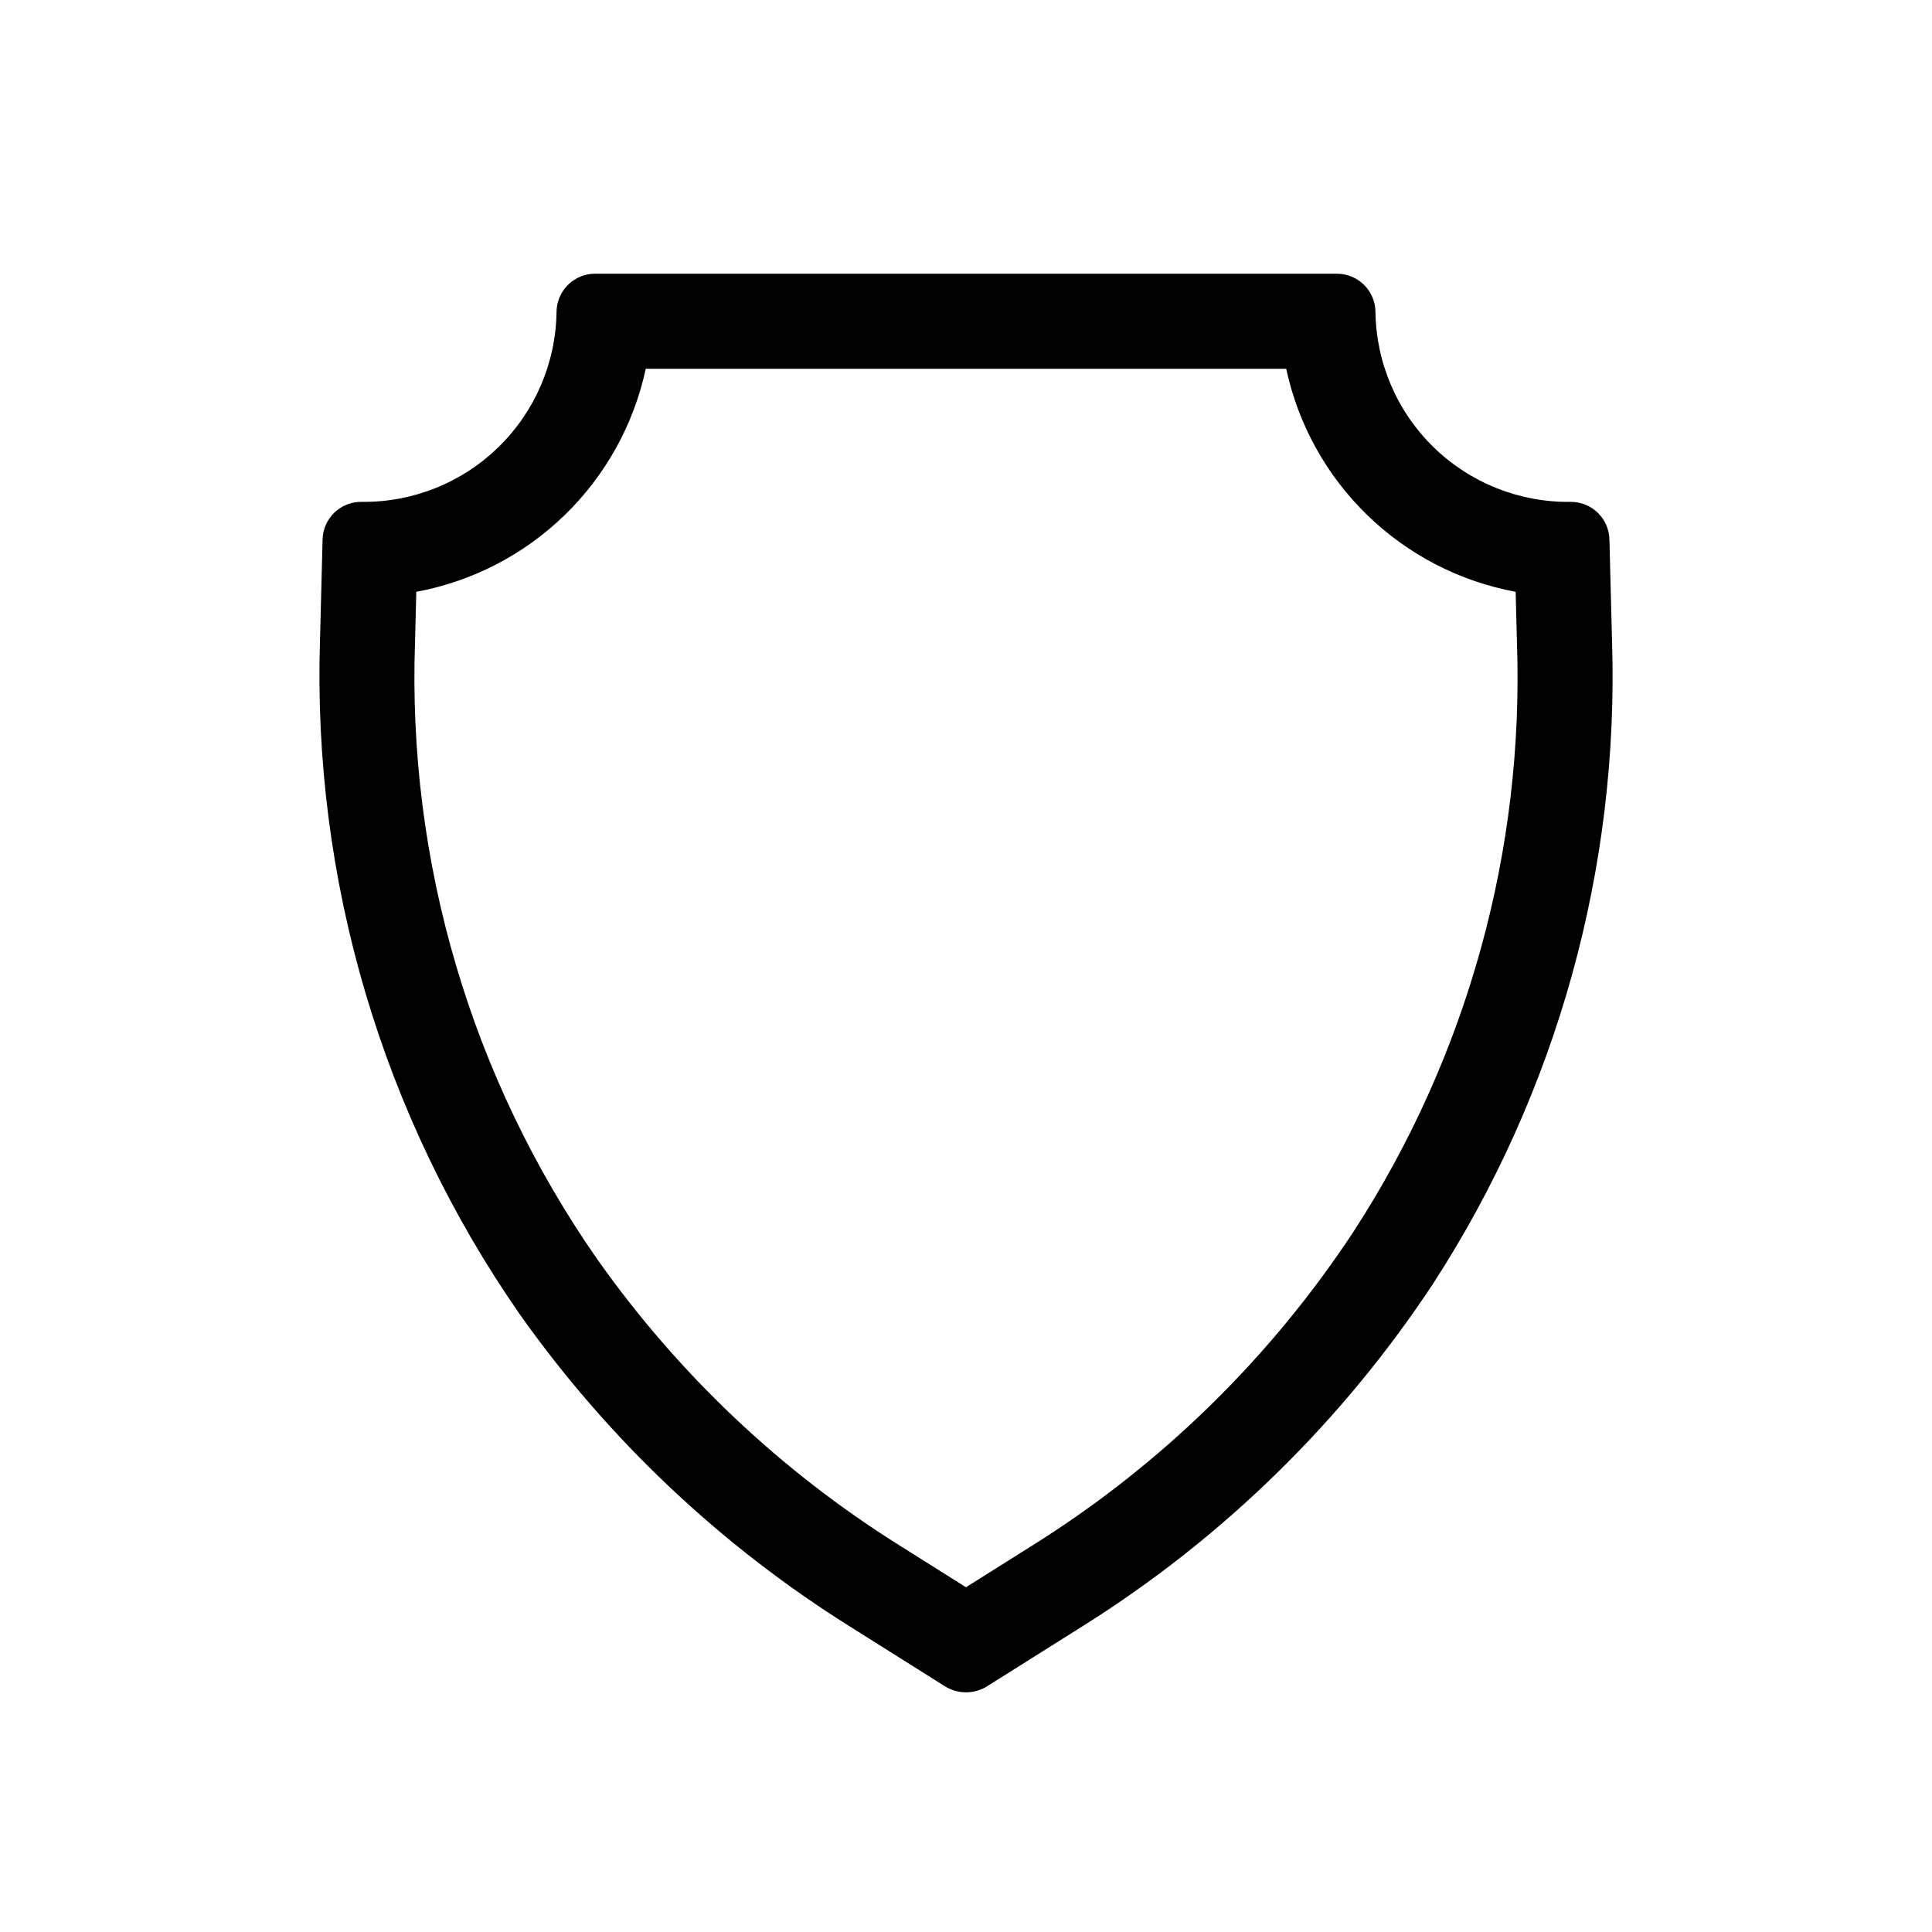
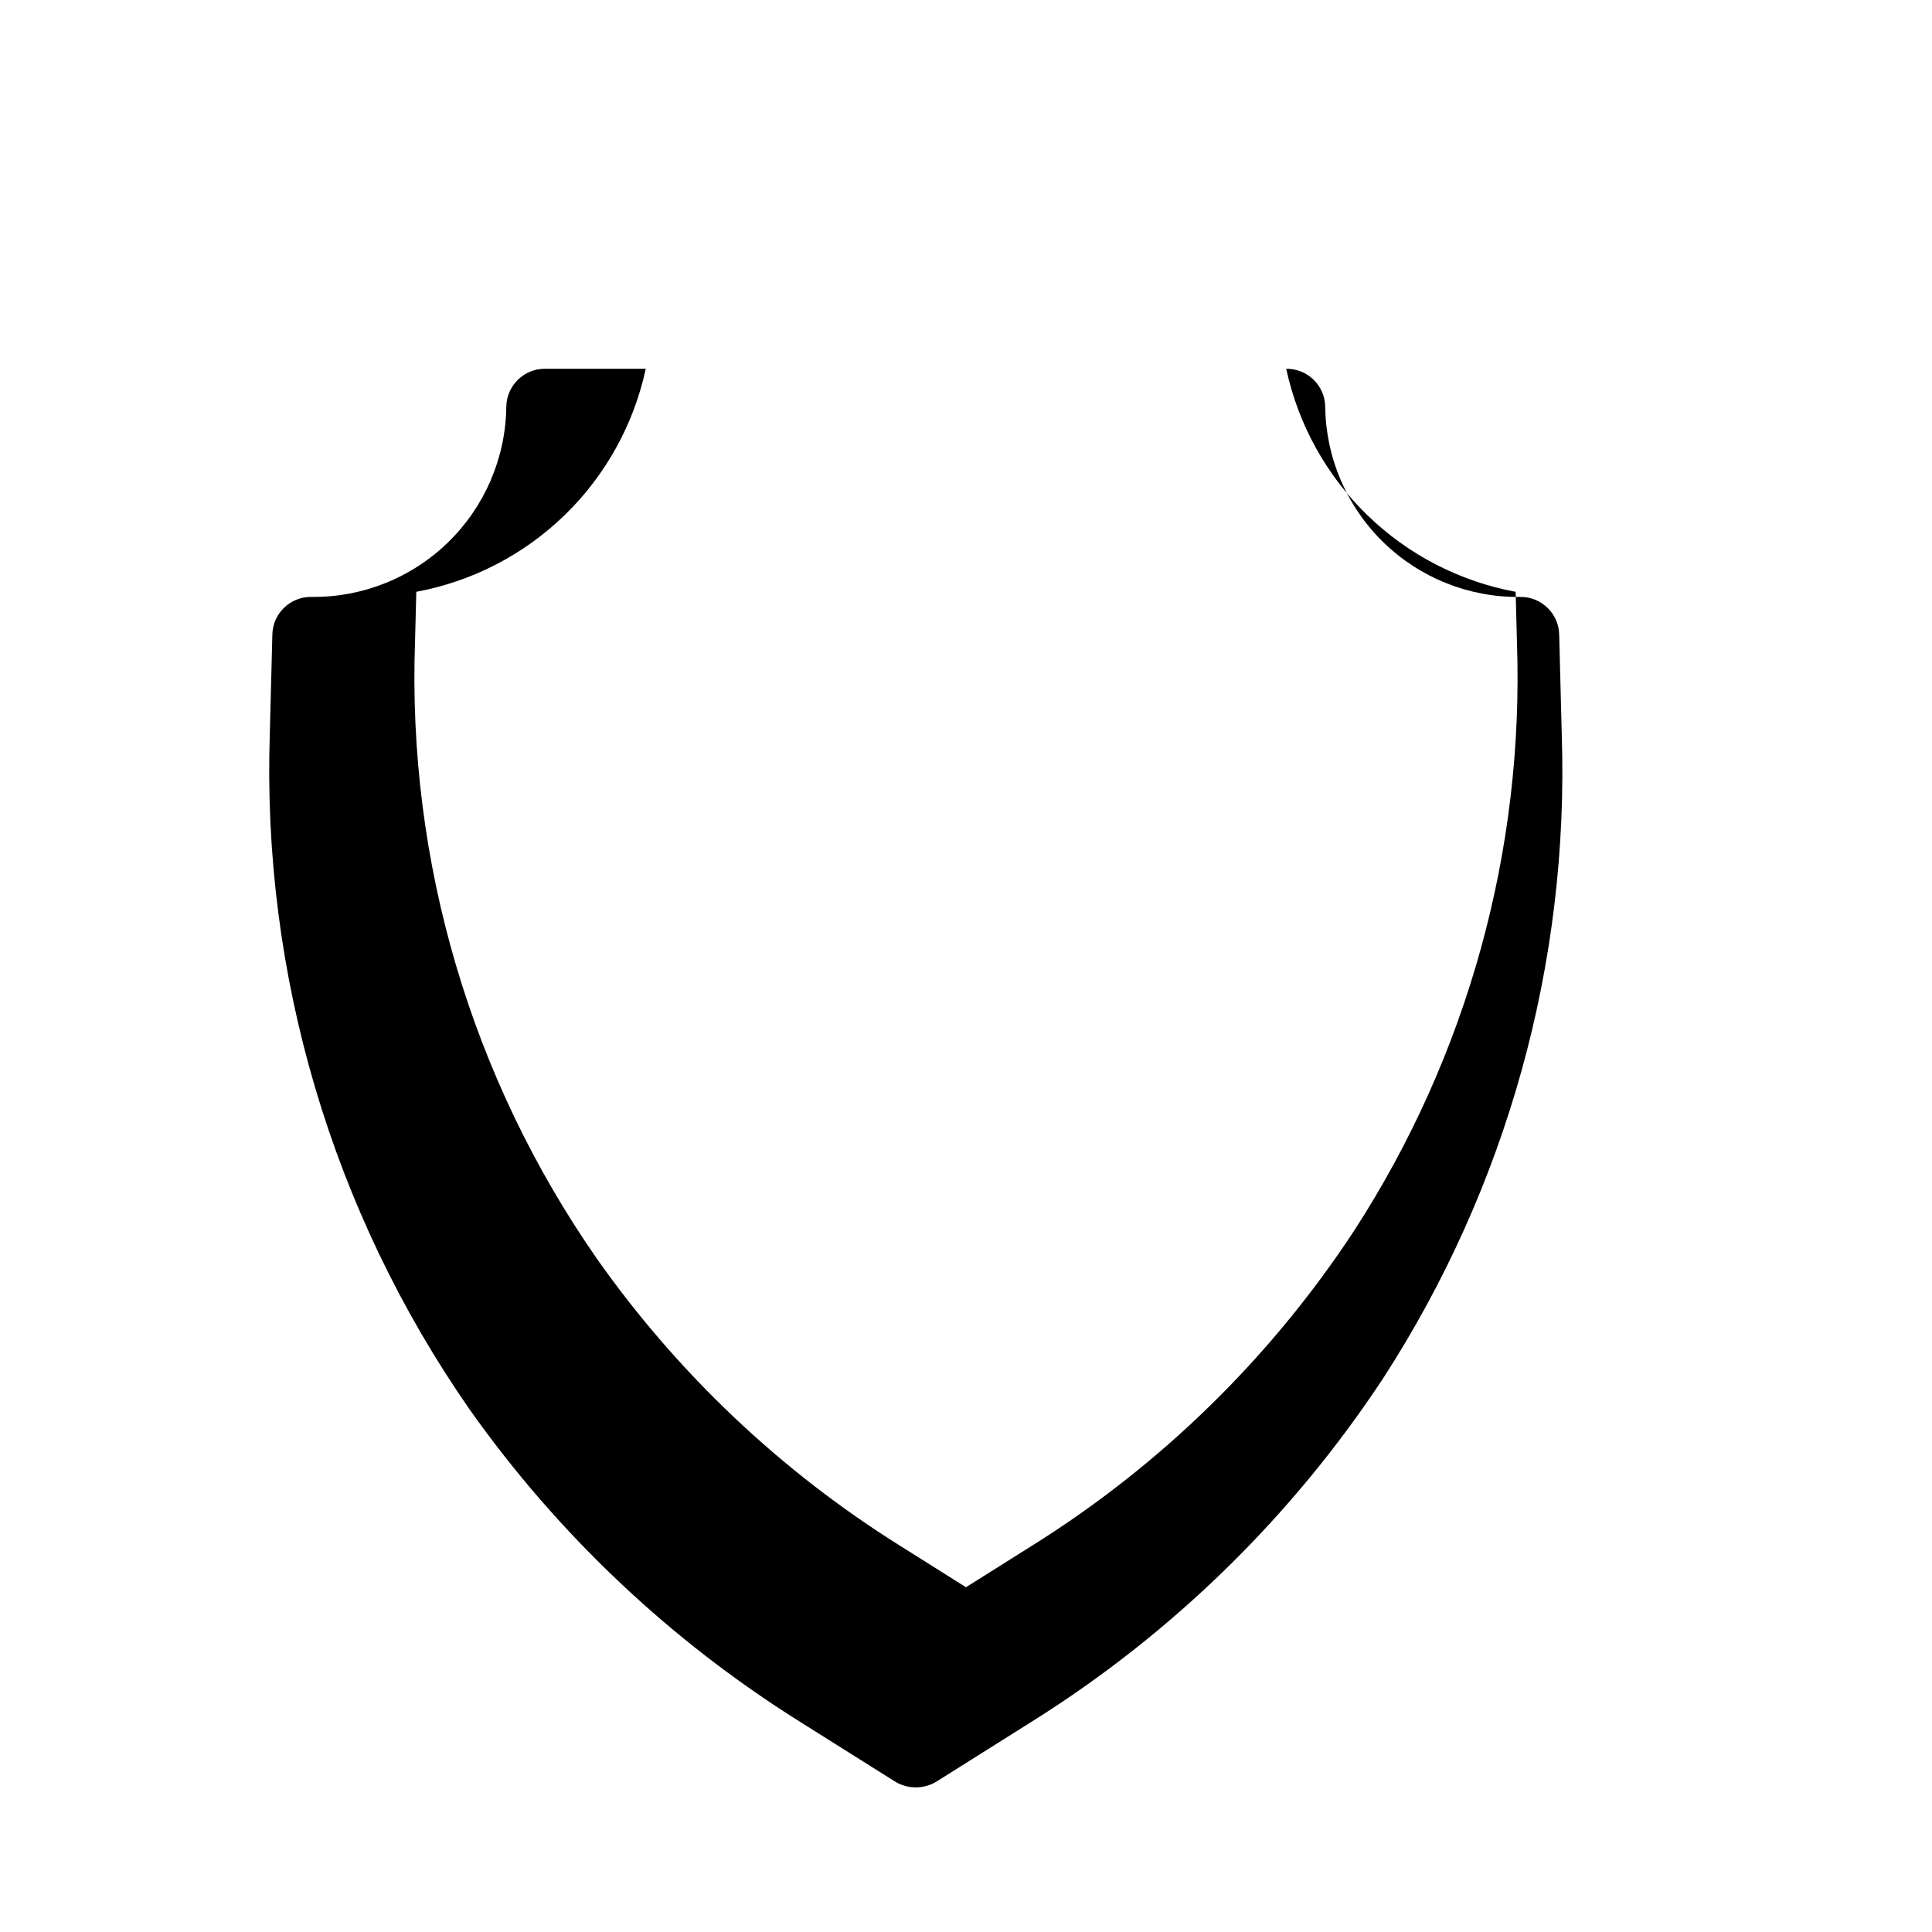
<svg xmlns="http://www.w3.org/2000/svg" fill="#000000" width="800px" height="800px" version="1.1" viewBox="144 144 512 512">
-   <path d="m484.86 241.73c3.172 14.754 10.637 28.238 21.457 38.754 10.82 10.52 24.512 17.602 39.348 20.355l0.344 13.406v-0.004c1.918 55.18-13.152 109.62-43.176 155.95-22.094 33.629-51.195 62.086-85.312 83.418l-17.523 11.023-17.527-11.023c-31.504-19.723-58.762-45.523-80.188-75.898-33.414-47.91-50.363-105.38-48.293-163.76l0.336-13.117c14.836-2.754 28.527-9.836 39.348-20.355 10.82-10.516 18.285-24 21.461-38.754h169.73m13.312-25.191h-196.35c-5.637-0.07-10.262 4.441-10.336 10.078-0.172 13.531-5.715 26.441-15.402 35.891-9.691 9.445-22.734 14.66-36.27 14.492-5.633-0.07-10.262 4.438-10.332 10.074l-0.672 26.234-0.004 0.004c-2.074 63.777 16.473 126.52 52.891 178.93 23.371 33.066 53.062 61.176 87.363 82.699l25.336 15.938h-0.004c3.43 2.144 7.781 2.144 11.207 0l25.336-15.938c37.133-23.297 68.832-54.301 92.949-90.906 32.777-50.66 49.285-110.13 47.309-170.43l-0.68-26.523h-0.004c-0.07-5.637-4.695-10.145-10.332-10.074-13.531 0.168-26.578-5.047-36.27-14.492-9.688-9.449-15.23-22.359-15.402-35.891-0.07-5.637-4.699-10.148-10.336-10.078z" />
+   <path d="m484.86 241.73c3.172 14.754 10.637 28.238 21.457 38.754 10.82 10.52 24.512 17.602 39.348 20.355l0.344 13.406v-0.004c1.918 55.18-13.152 109.62-43.176 155.95-22.094 33.629-51.195 62.086-85.312 83.418l-17.523 11.023-17.527-11.023c-31.504-19.723-58.762-45.523-80.188-75.898-33.414-47.91-50.363-105.38-48.293-163.76l0.336-13.117c14.836-2.754 28.527-9.836 39.348-20.355 10.82-10.516 18.285-24 21.461-38.754h169.73h-196.35c-5.637-0.07-10.262 4.441-10.336 10.078-0.172 13.531-5.715 26.441-15.402 35.891-9.691 9.445-22.734 14.66-36.27 14.492-5.633-0.07-10.262 4.438-10.332 10.074l-0.672 26.234-0.004 0.004c-2.074 63.777 16.473 126.52 52.891 178.93 23.371 33.066 53.062 61.176 87.363 82.699l25.336 15.938h-0.004c3.43 2.144 7.781 2.144 11.207 0l25.336-15.938c37.133-23.297 68.832-54.301 92.949-90.906 32.777-50.66 49.285-110.13 47.309-170.43l-0.68-26.523h-0.004c-0.07-5.637-4.695-10.145-10.332-10.074-13.531 0.168-26.578-5.047-36.27-14.492-9.688-9.449-15.23-22.359-15.402-35.891-0.07-5.637-4.699-10.148-10.336-10.078z" />
</svg>